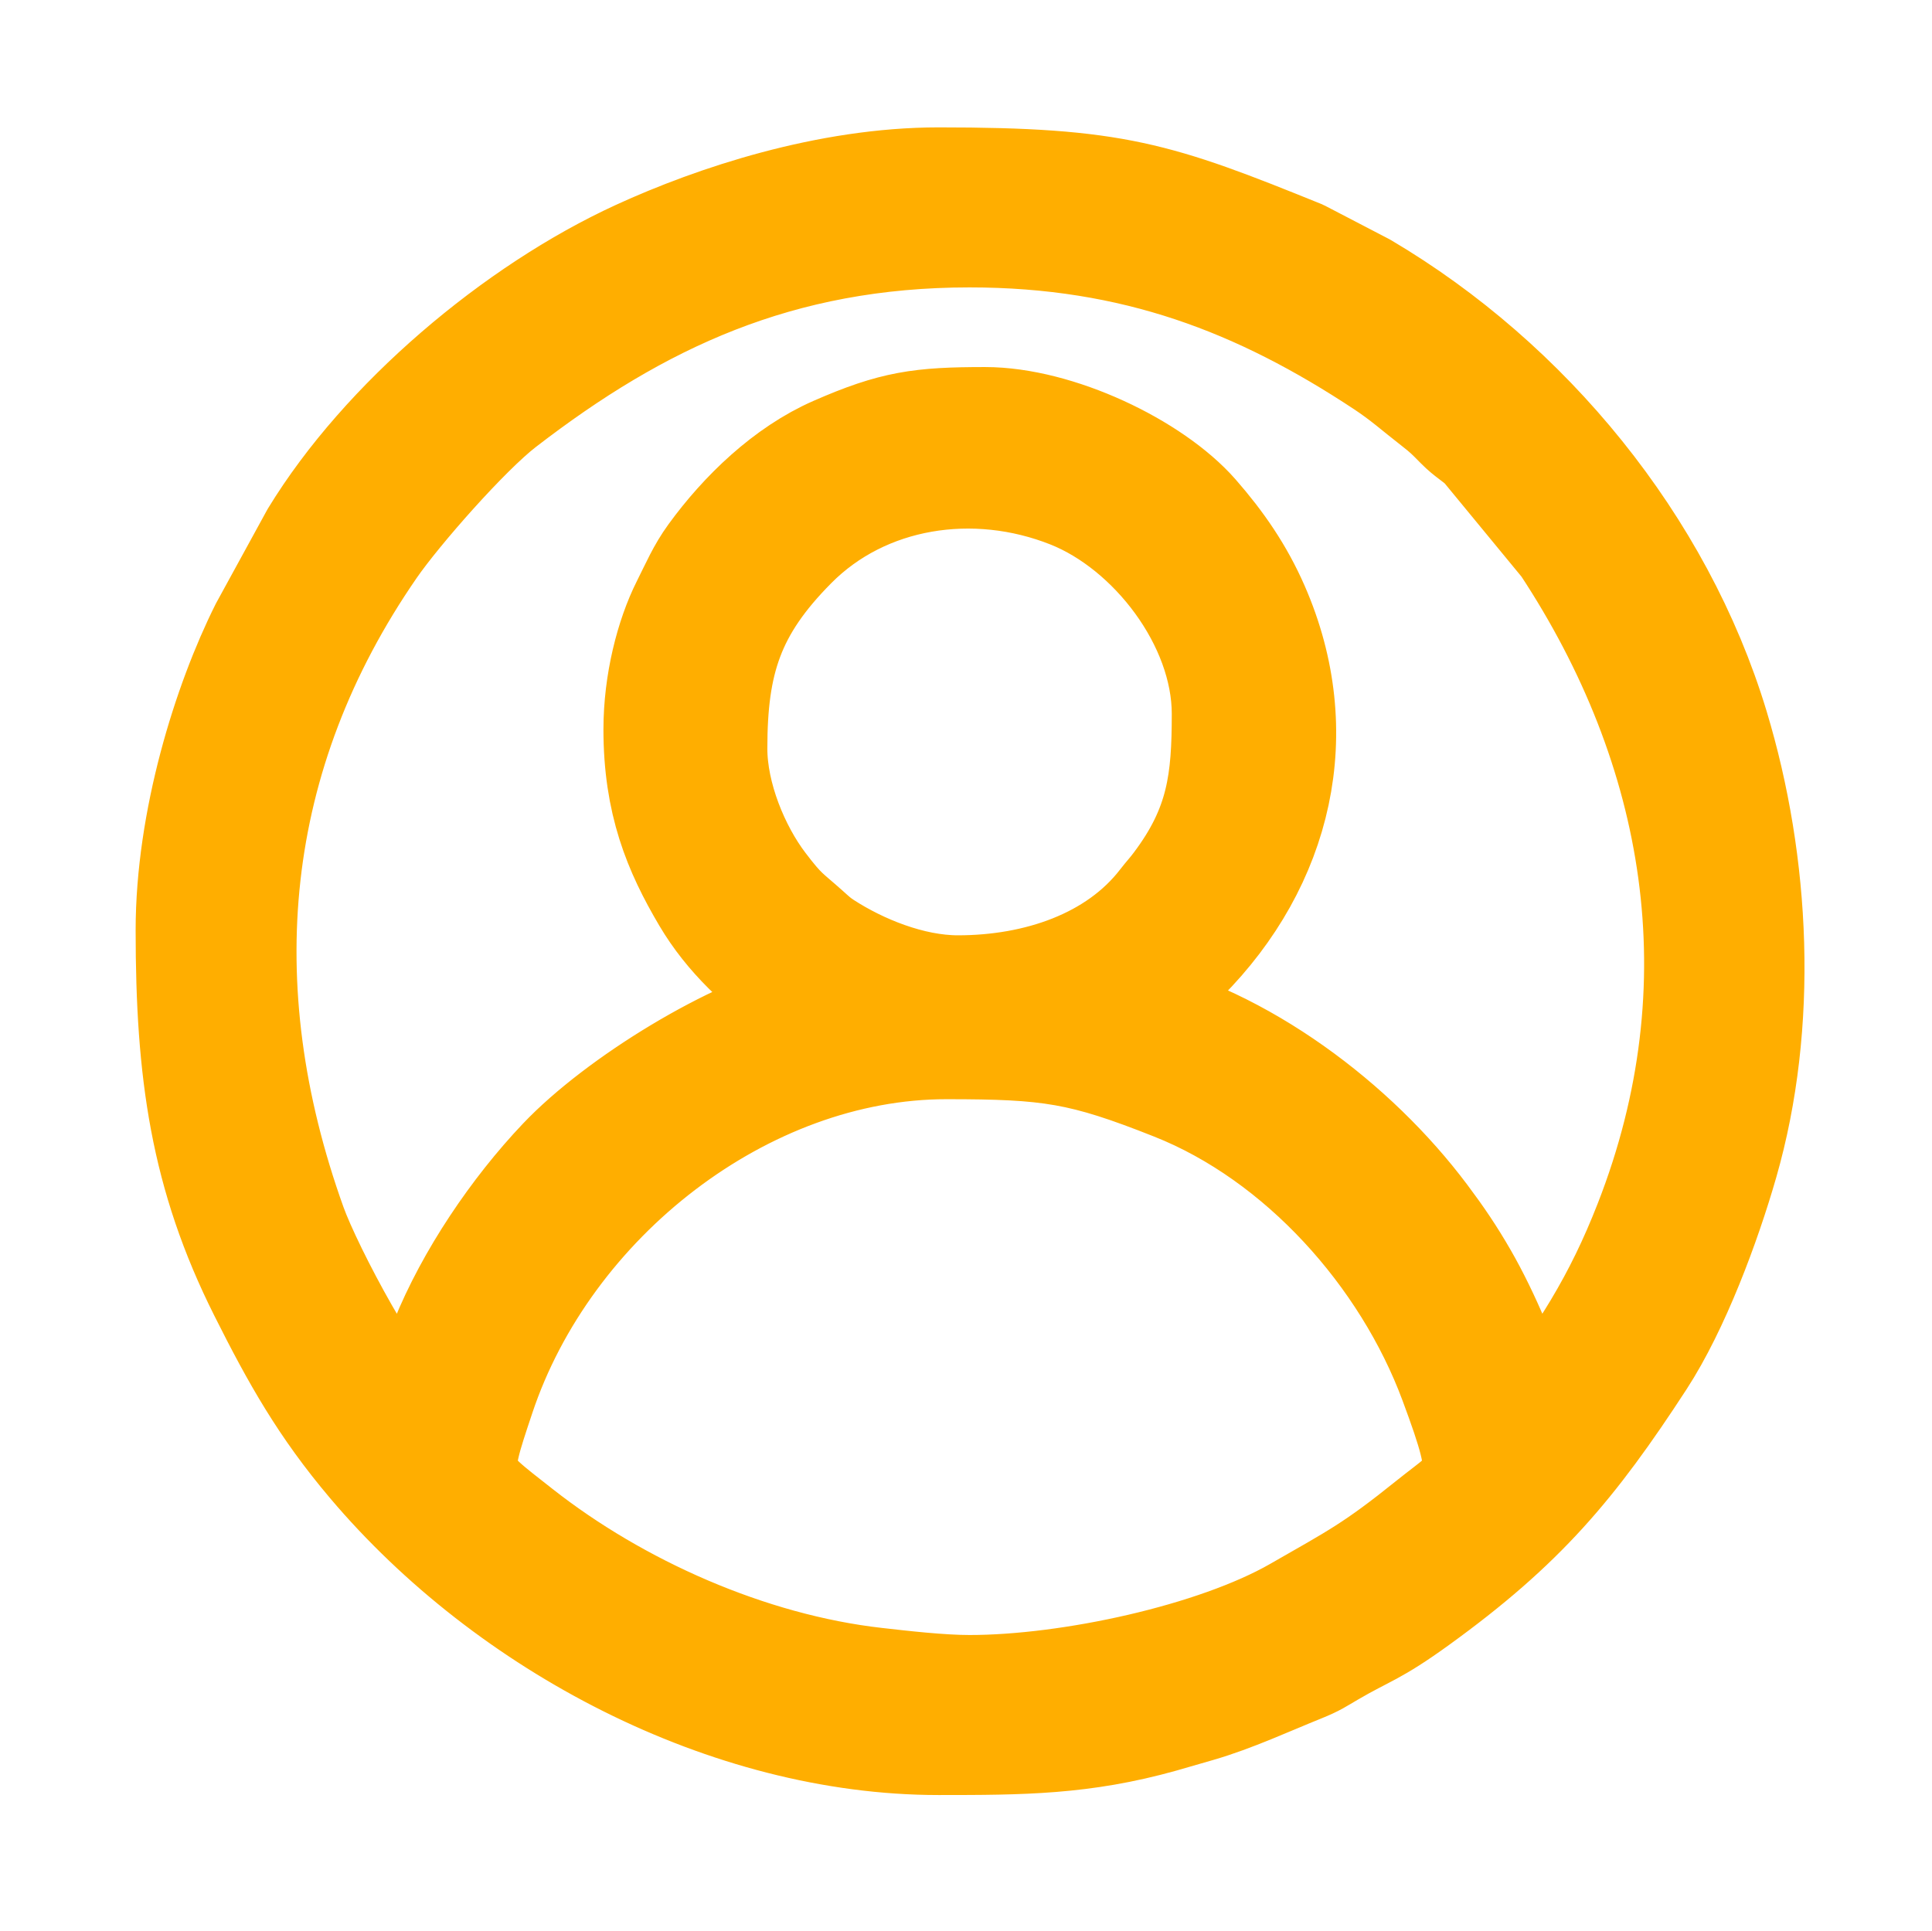
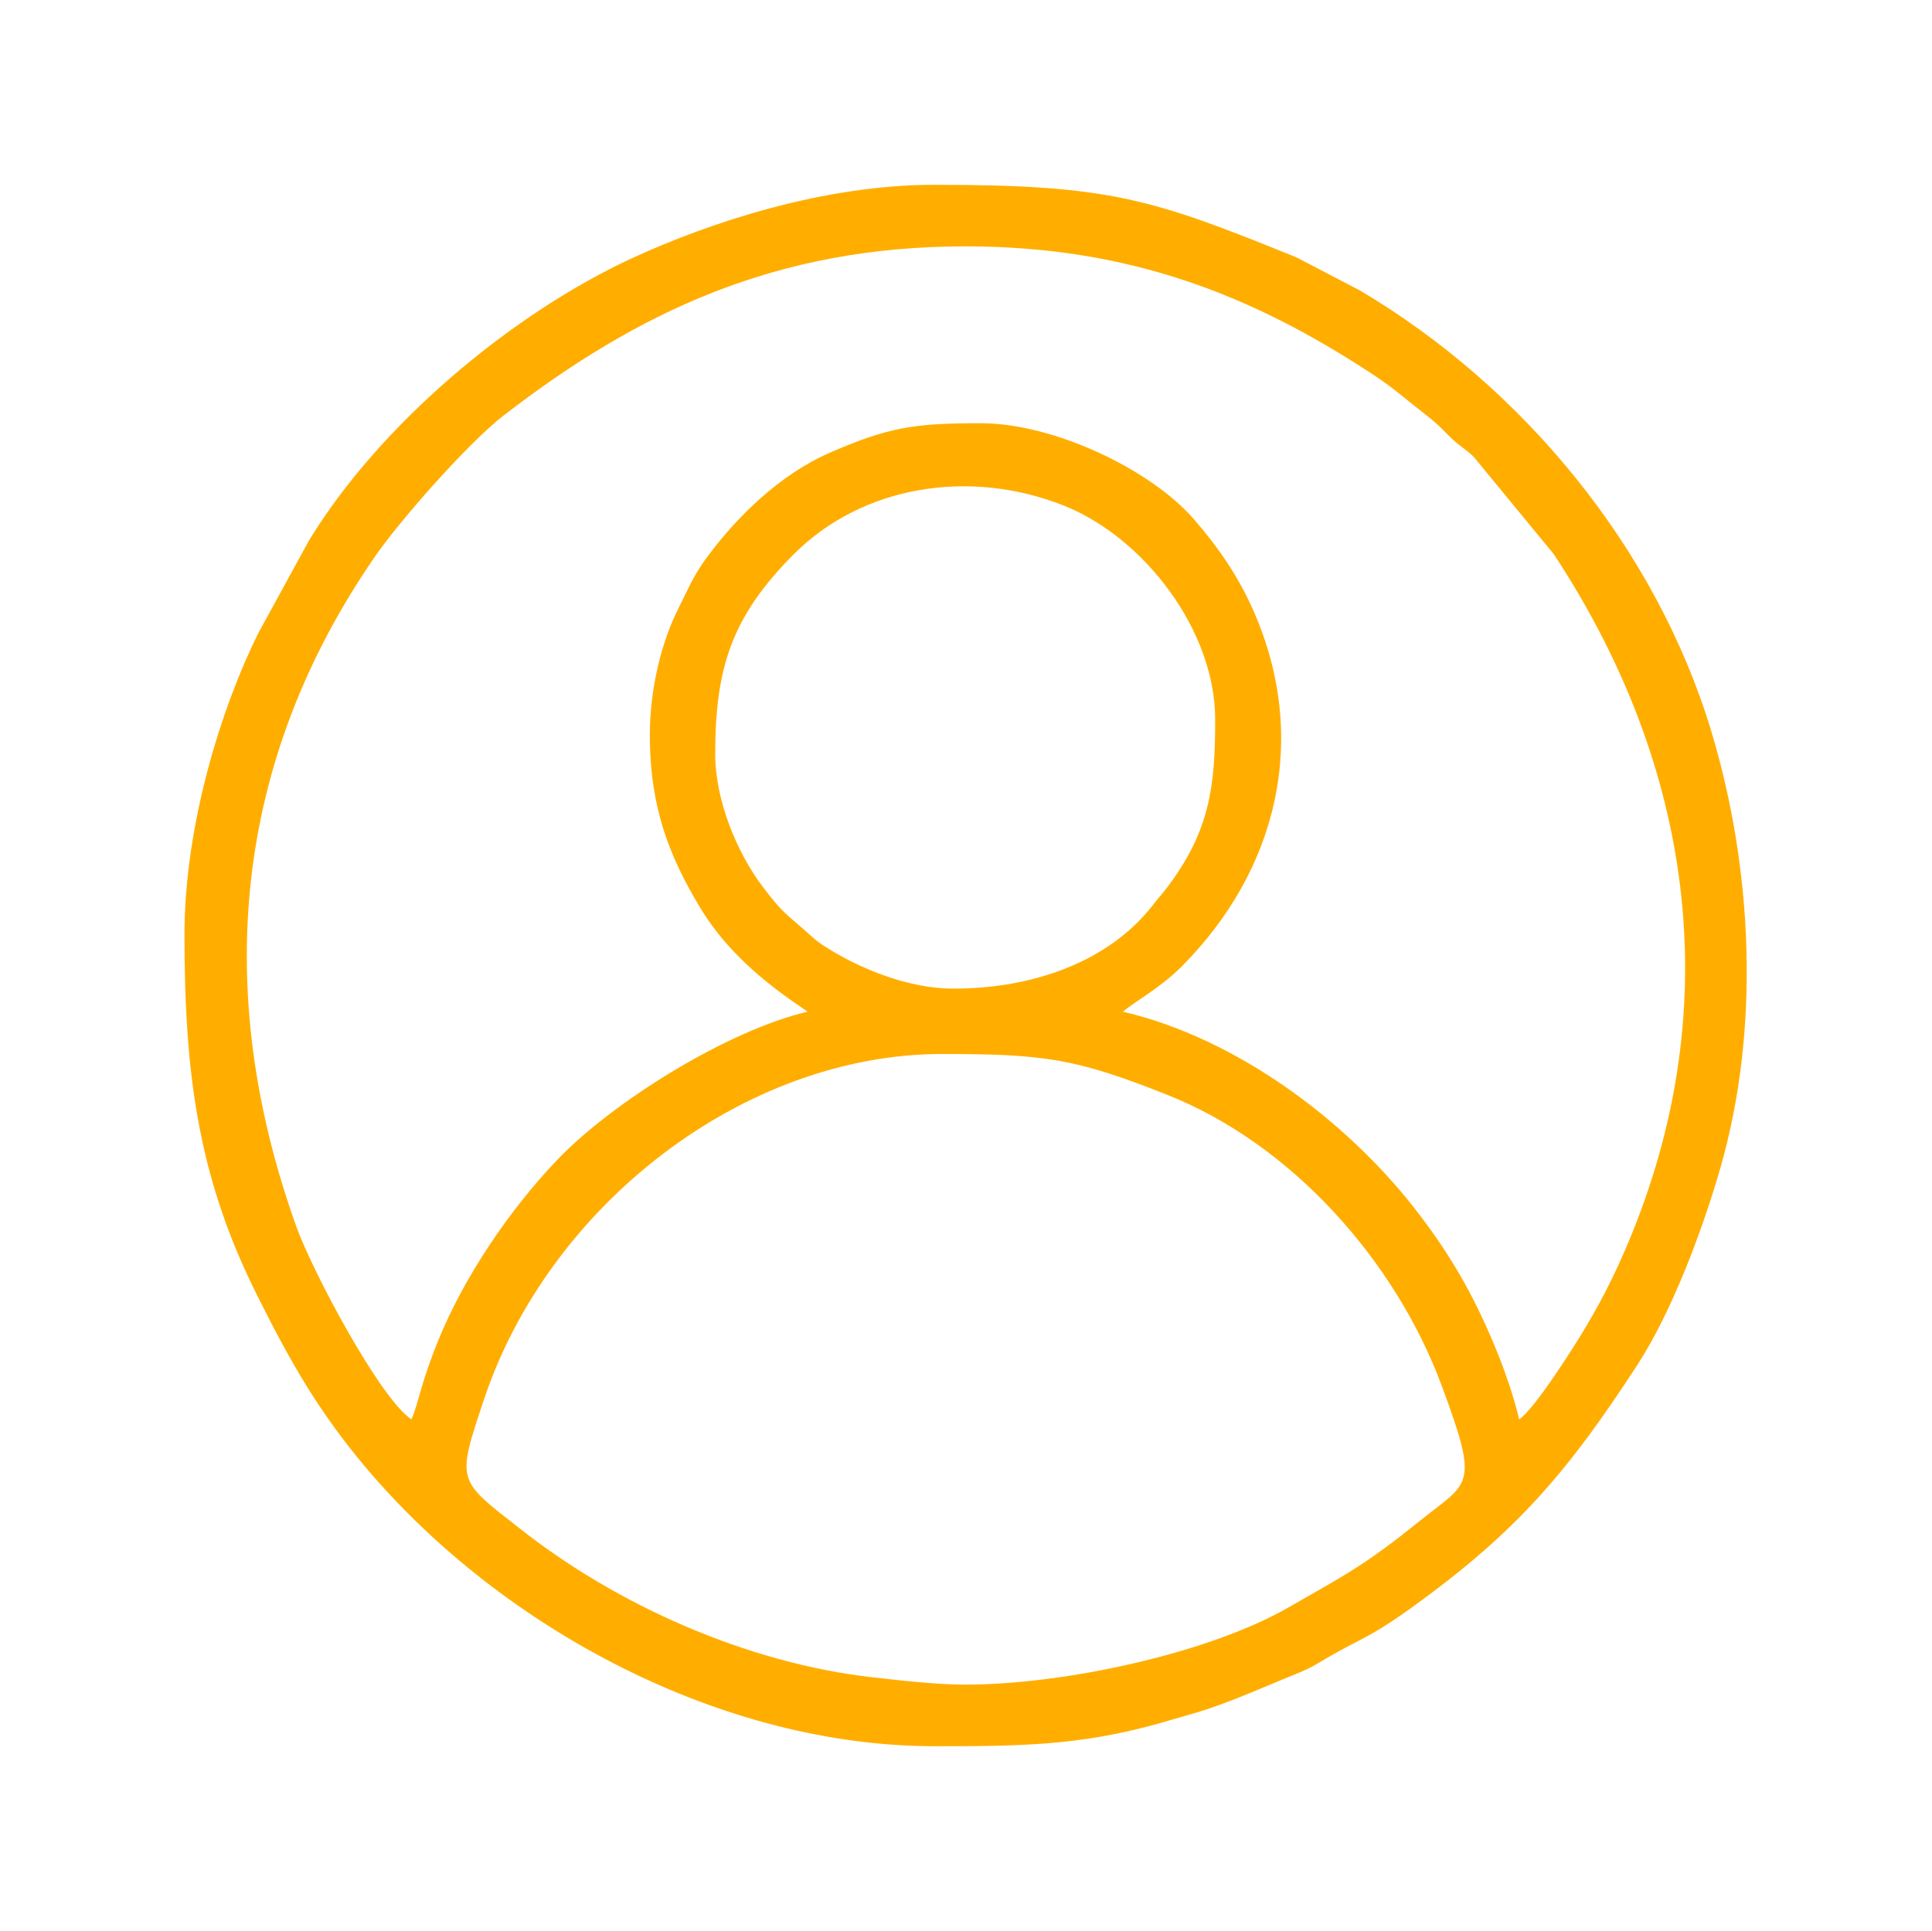
<svg xmlns="http://www.w3.org/2000/svg" version="1.1" id="svg2" xml:space="preserve" width="18.987" height="18.977" viewBox="0 0 18.987 18.977">
  <defs id="defs6" />
  <g id="g10" transform="matrix(1.333,0,0,-1.333,1.333,17.643)">
    <g id="g12" transform="scale(0.038)">
-       <path d="m 157.294,144.54 c 19.916,0 26.057,-0.877 43.828,-7.926 24.227,-9.598 44.496,-32.273 53.577,-56.688 C 262.153,59.89 260.105,61.24 250.545,53.539 239.687,44.803 236.275,43.139 224.78,36.547 209.221,27.639 181.162,21.528 161.794,21.528 c -5.587,0 -12.92,0.847 -18.071,1.432 -24.512,2.774 -49.842,14.112 -68.633,28.877 -12.372,9.725 -12.598,9.028 -7.161,25.3 12.605,37.785 50.554,67.404 89.366,67.404 z m -44.256,58.51 c 0,16.706 3.179,26.724 15.184,38.827 13.489,13.602 34.477,16.887 52.774,9.628 15.597,-6.194 29.552,-24.28 29.552,-41.706 0,-12.845 -0.96,-21.625 -9.313,-32.693 -1.087,-1.447 -1.665,-2.002 -2.677,-3.314 -8.818,-11.473 -23.927,-16.497 -39.014,-16.497 -8.991,0 -18.611,3.997 -25.375,8.376 -1.41,0.915 -2.077,1.56 -3.322,2.677 -3.982,3.569 -4.499,3.479 -8.503,8.751 -5.046,6.644 -9.306,16.917 -9.306,25.952 z m -12.755,3.749 c 0,-14.374 3.914,-23.778 9.508,-33.248 4.521,-7.656 11.03,-13.602 18.146,-18.611 l 3.105,-2.145 C 115.611,149.197 93.01,135.242 82.078,123.747 72.84,114.029 63.947,100.914 58.915,88.399 c -0.922,-2.272 -1.657,-4.311 -2.602,-7.146 -0.802,-2.392 -1.695,-6.216 -2.534,-7.971 -6.156,4.124 -19.256,28.787 -22.42,37.59 -16.482,45.943 -12.23,90.821 15.364,130.743 4.859,7.034 18.116,22.098 25.052,27.452 26.23,20.254 53.239,32.993 90.019,32.993 31.891,0 55.991,-9.456 79.813,-25.195 3.914,-2.587 6.156,-4.671 9.778,-7.476 2.272,-1.77 2.782,-2.302 4.724,-4.274 1.927,-1.957 3.254,-2.512 4.874,-4.132 l 15.582,-18.926 c 25.855,-39.217 33.915,-84.86 15.972,-130.743 -2.909,-7.438 -5.976,-13.752 -9.823,-20.178 -2.407,-4.012 -9.816,-15.784 -12.905,-17.854 -2.115,9.081 -7.116,20.493 -11.285,27.722 -2.452,4.259 -4.746,7.656 -7.791,11.713 -13.61,18.169 -35.618,34.815 -58.188,40.079 2.22,1.927 7.341,4.664 11.45,8.803 18.806,18.904 24.865,44.578 14.082,69.233 -3.022,6.906 -6.944,12.582 -11.832,18.169 -8.421,9.598 -27.182,18.558 -41.451,18.558 -12.68,0 -17.936,-0.712 -29.484,-5.774 -9.635,-4.222 -18.131,-12.432 -24.212,-20.793 -2.294,-3.149 -3.517,-6.096 -5.324,-9.681 -3.142,-6.253 -5.489,-15.417 -5.489,-24.512 z M 9.523,167.793 c 0,-27.654 2.804,-47.683 14.255,-70.508 C 30.219,84.44 35.648,74.805 44.998,63.752 71.775,32.101 114.673,9.523 155.795,9.523 c 16.129,0 28.089,0.045 43.603,4.402 2.415,0.682 4.409,1.267 6.989,2.017 6.831,1.972 13.955,5.286 20.021,7.723 2.999,1.207 3.569,1.702 5.931,3.075 6.854,4.004 8.256,3.847 16.902,10.1 20.463,14.802 30.301,26.522 43.678,47.083 6.779,10.415 12.77,26.499 16.227,38.535 7.791,27.122 6.284,58.263 -1.829,85.092 -10.768,35.633 -36.667,67.089 -68.573,85.947 l -12.335,6.419 c -28.074,11.375 -36.217,14.149 -70.613,14.149 -21.685,0 -43.738,-7.341 -58.608,-14.157 C 73.11,288.863 47.547,267.215 33.84,244.742 L 24.025,226.806 C 16.714,212.206 9.523,189.179 9.523,167.793 Z" style="fill:none;stroke:#ffae00;stroke-width:19.046;stroke-linecap:round;stroke-linejoin:round;stroke-miterlimit:22.926;stroke-dasharray:none;stroke-opacity:1" id="path14" />
-     </g>
+       </g>
    <path d="m 5.946,5.464 c 0.753,0 0.985,-0.033 1.657,-0.3 C 8.519,4.802 9.285,3.944 9.628,3.021 9.91,2.264 9.833,2.315 9.471,2.024 9.061,1.694 8.932,1.631 8.497,1.382 7.909,1.045 6.848,0.814 6.116,0.814 5.905,0.814 5.628,0.846 5.433,0.868 4.506,0.973 3.549,1.401 2.839,1.96 2.371,2.327 2.362,2.301 2.568,2.916 3.044,4.344 4.479,5.464 5.946,5.464 Z m -1.673,2.212 c 0,0.632 0.12,1.01 0.574,1.468 0.51,0.514 1.303,0.638 1.995,0.364 C 7.432,9.274 7.959,8.59 7.959,7.931 7.959,7.446 7.923,7.114 7.607,6.695 7.566,6.64 7.544,6.62 7.506,6.57 7.173,6.136 6.602,5.946 6.031,5.946 5.691,5.946 5.328,6.097 5.072,6.263 5.019,6.297 4.994,6.322 4.947,6.364 4.796,6.499 4.776,6.496 4.625,6.695 4.434,6.946 4.273,7.334 4.273,7.676 Z M 3.791,7.818 C 3.791,7.274 3.939,6.919 4.151,6.561 4.321,6.271 4.567,6.047 4.837,5.857 L 4.954,5.776 C 4.37,5.64 3.516,5.113 3.103,4.678 2.754,4.311 2.417,3.815 2.227,3.342 2.192,3.256 2.164,3.179 2.129,3.072 2.099,2.981 2.065,2.837 2.033,2.77 1.8,2.926 1.305,3.858 1.185,4.191 0.562,5.928 0.723,7.625 1.766,9.134 c 0.184,0.266 0.685,0.835 0.947,1.038 0.992,0.766 2.013,1.247 3.403,1.247 1.206,0 2.117,-0.357 3.017,-0.952 0.148,-0.098 0.233,-0.177 0.37,-0.283 C 9.589,10.117 9.608,10.097 9.682,10.022 9.755,9.948 9.805,9.927 9.866,9.866 L 10.455,9.15 C 11.432,7.668 11.737,5.943 11.059,4.208 10.949,3.927 10.833,3.688 10.688,3.445 10.597,3.294 10.316,2.849 10.2,2.77 10.12,3.114 9.931,3.545 9.773,3.818 9.68,3.979 9.594,4.108 9.479,4.261 8.964,4.948 8.132,5.577 7.279,5.776 7.363,5.849 7.556,5.952 7.712,6.109 8.423,6.824 8.652,7.794 8.244,8.726 8.13,8.987 7.981,9.202 7.797,9.413 7.478,9.776 6.769,10.115 6.23,10.115 5.75,10.115 5.552,10.088 5.115,9.896 4.751,9.737 4.43,9.426 4.2,9.11 4.113,8.991 4.067,8.88 3.999,8.744 3.88,8.508 3.791,8.162 3.791,7.818 Z M 0.36,6.343 C 0.36,5.298 0.466,4.54 0.899,3.678 1.142,3.192 1.348,2.828 1.701,2.41 2.713,1.214 4.335,0.36 5.889,0.36 c 0.61,0 1.062,0.002 1.648,0.166 0.091,0.026 0.167,0.048 0.264,0.076 0.258,0.075 0.527,0.2 0.757,0.292 0.113,0.046 0.135,0.064 0.224,0.116 0.259,0.151 0.312,0.145 0.639,0.382 0.774,0.559 1.145,1.003 1.651,1.78 0.256,0.394 0.483,1.002 0.613,1.457 0.294,1.025 0.237,2.203 -0.069,3.217 -0.407,1.347 -1.386,2.536 -2.592,3.249 l -0.466,0.243 c -1.061,0.43 -1.369,0.535 -2.669,0.535 -0.82,0 -1.653,-0.278 -2.216,-0.535 C 2.764,10.92 1.797,10.101 1.279,9.252 L 0.908,8.574 C 0.632,8.022 0.36,7.152 0.36,6.343" style="fill:#ffae00;fill-opacity:1;fill-rule:evenodd;stroke:none" id="path16" />
  </g>
</svg>